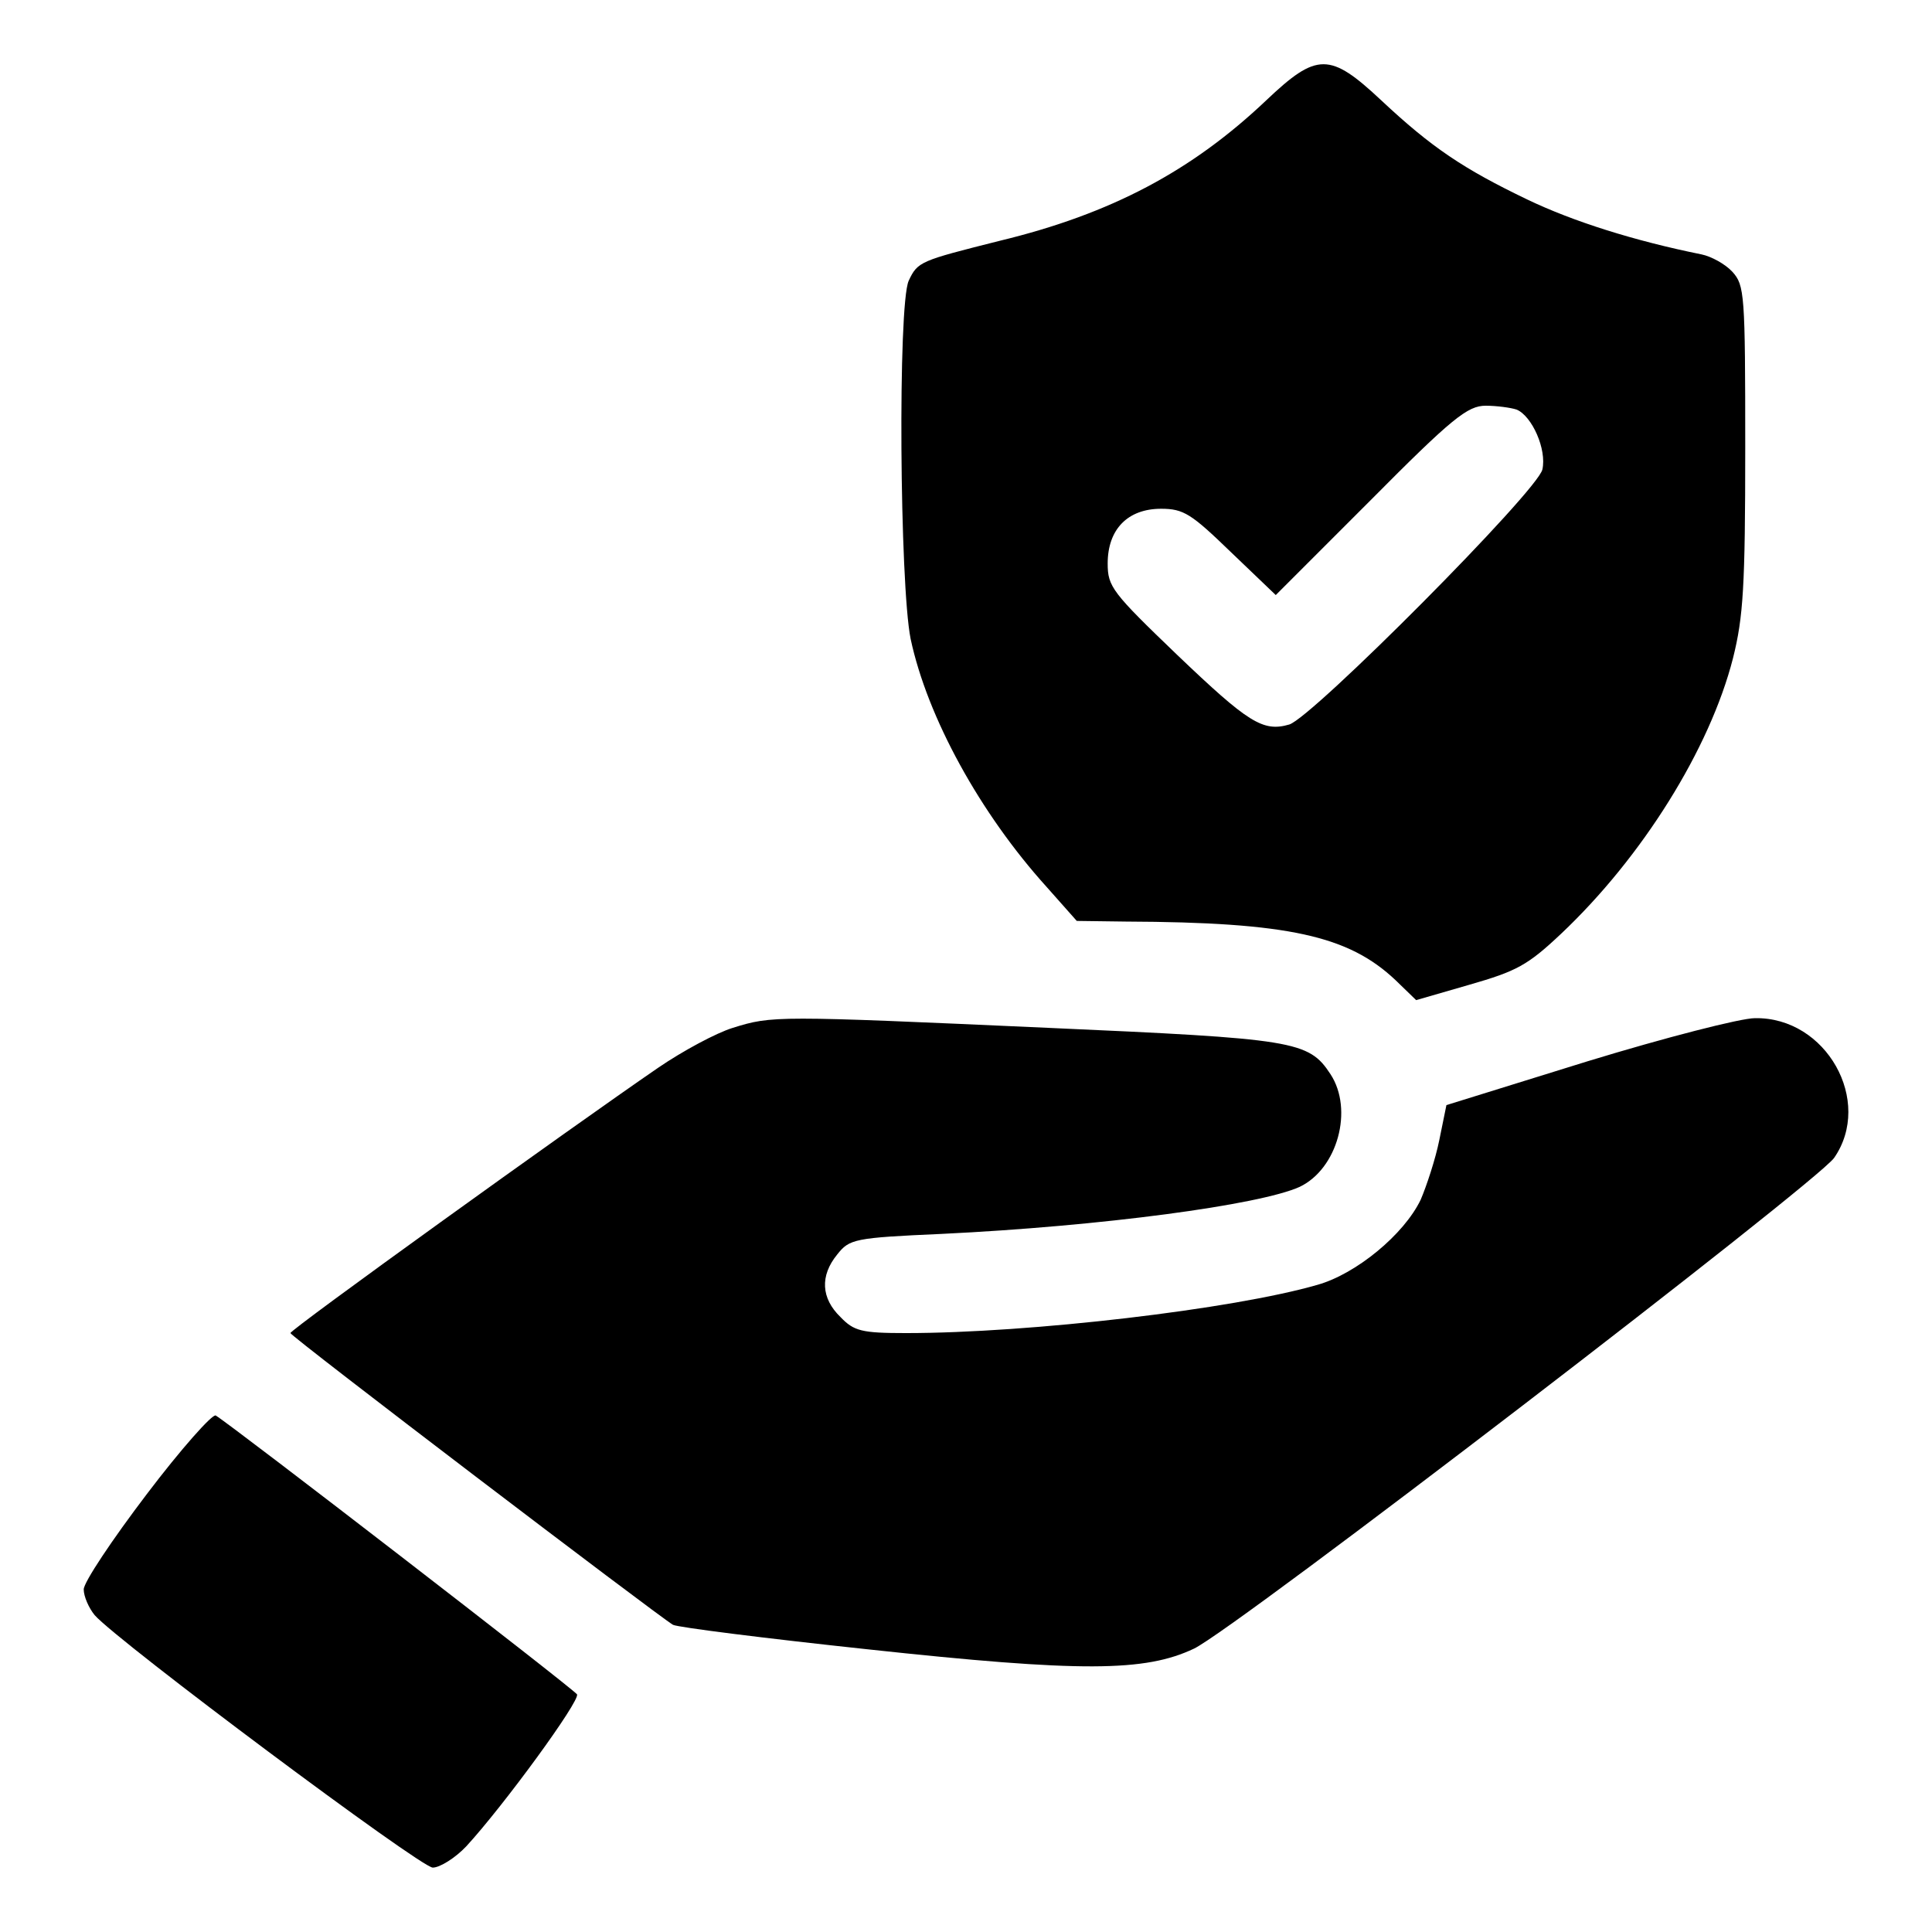
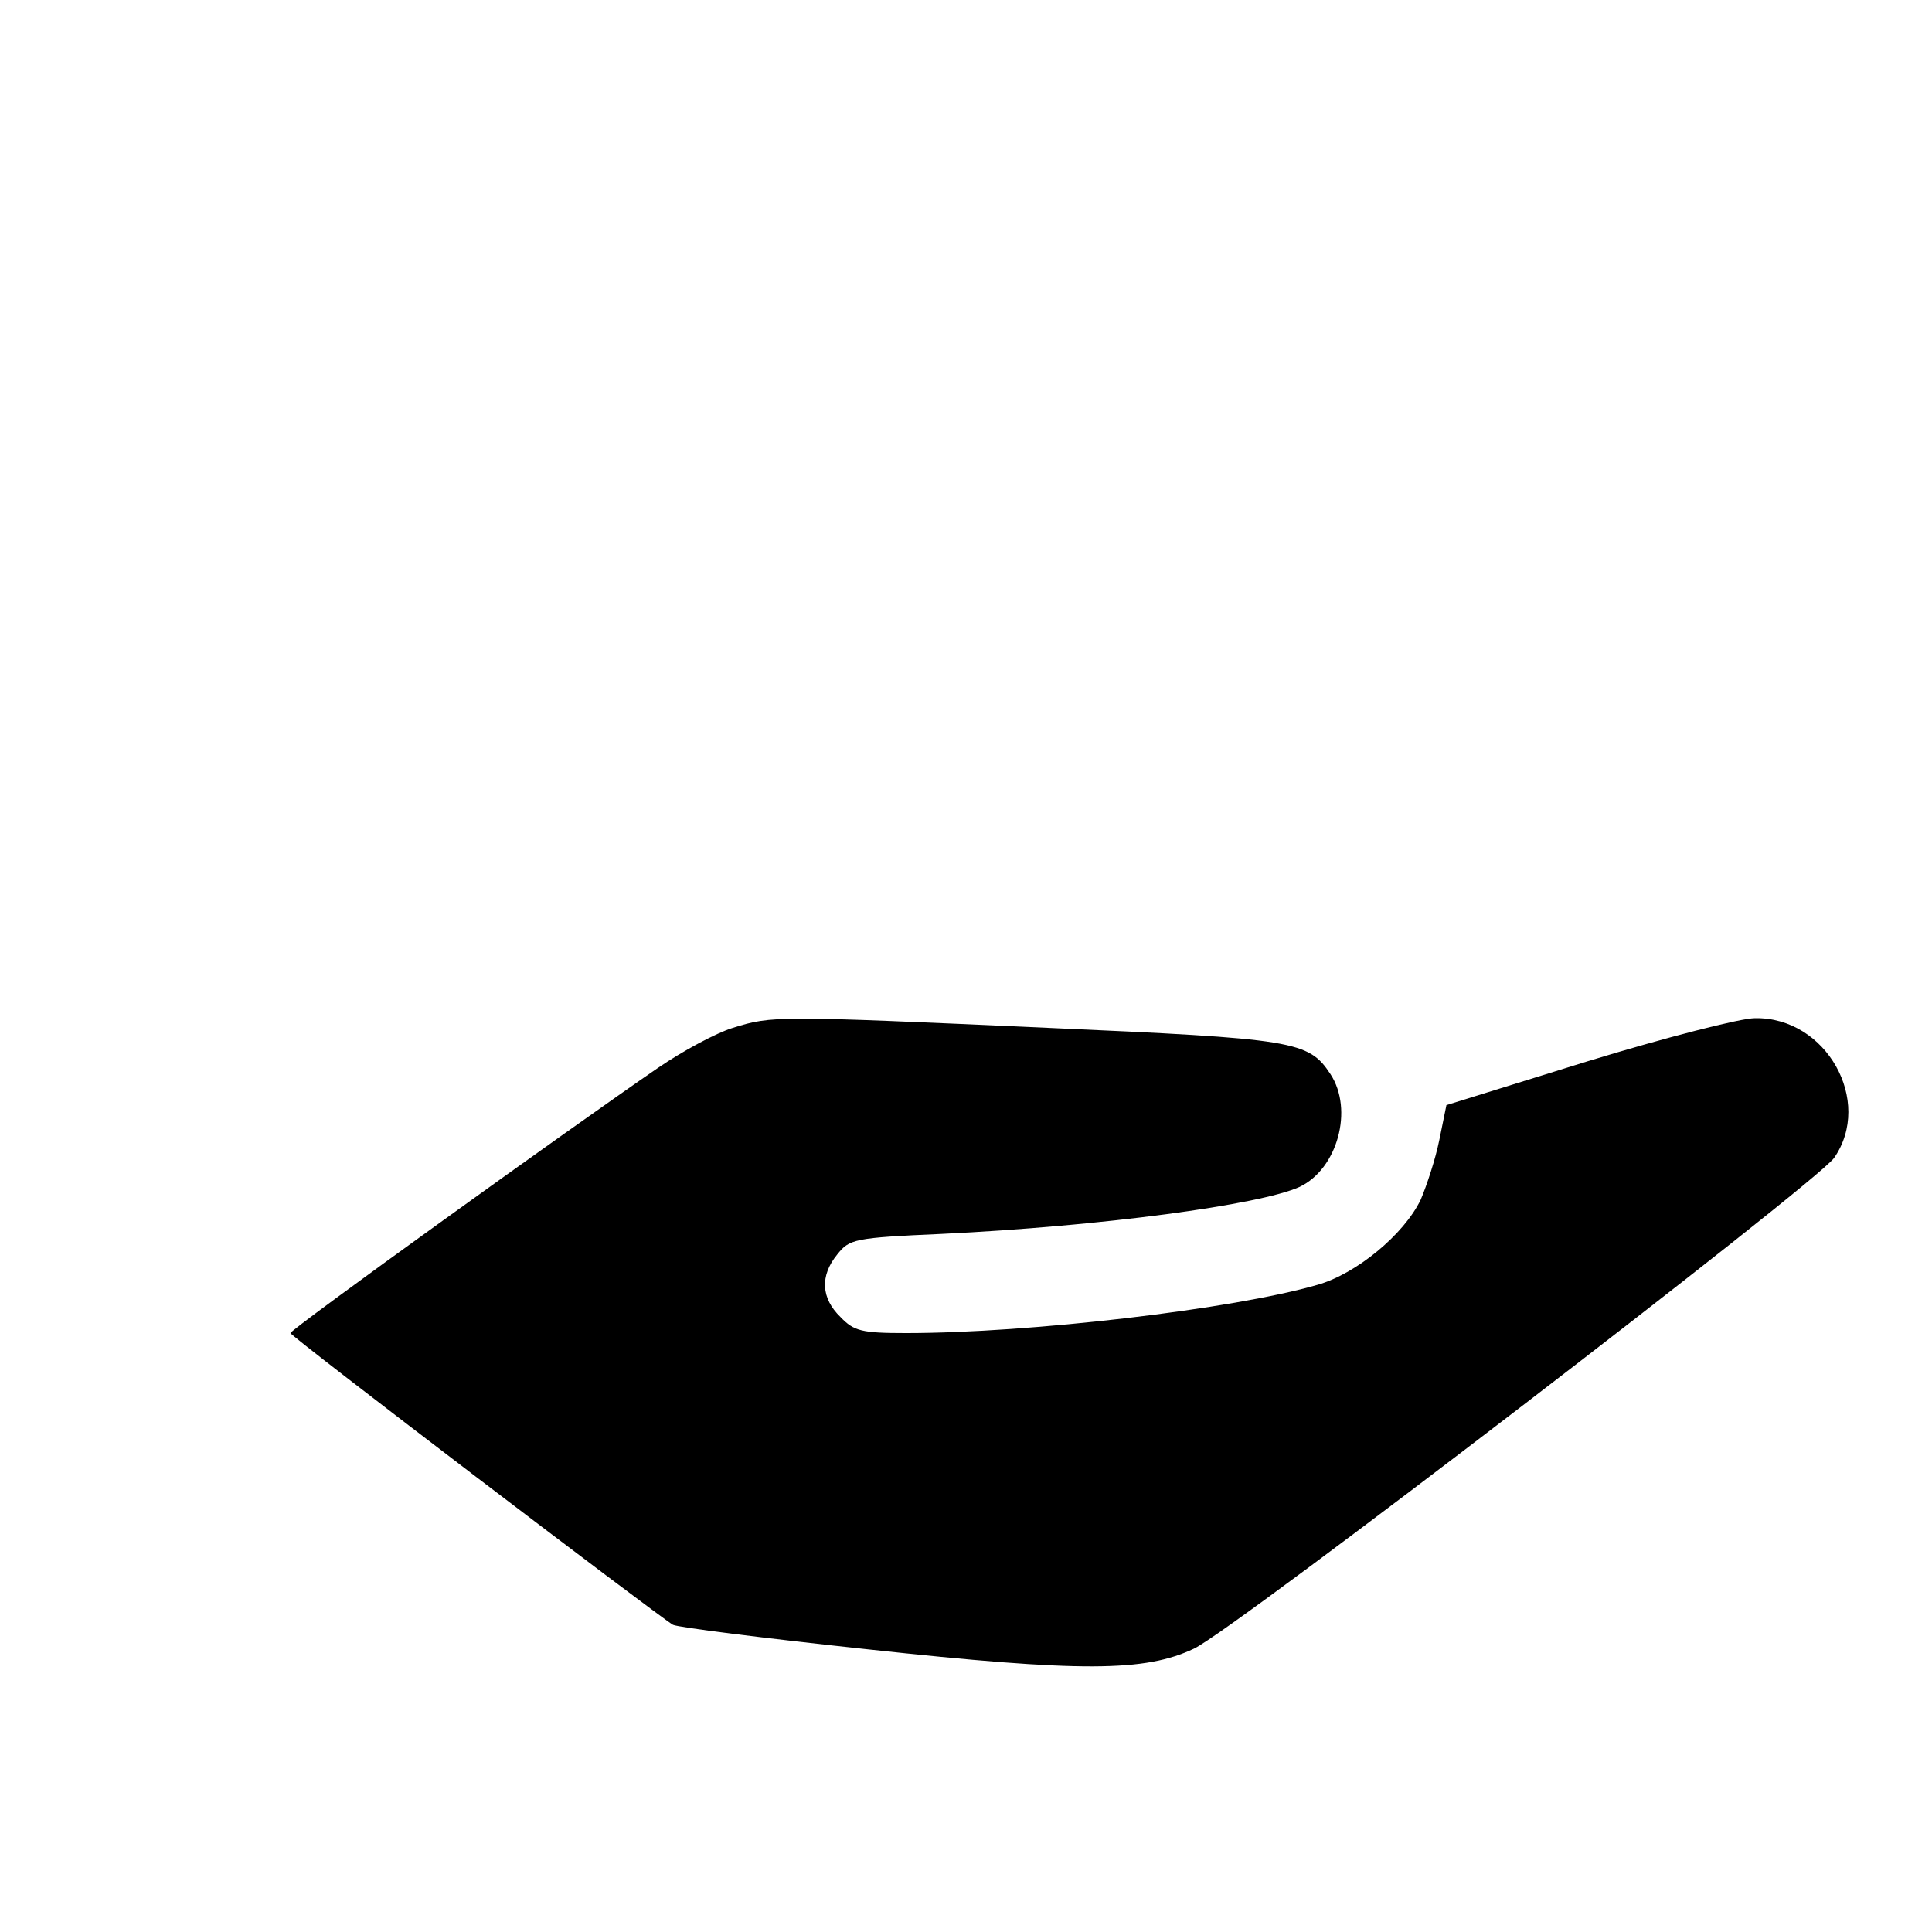
<svg xmlns="http://www.w3.org/2000/svg" version="1.0" width="300pt" height="300pt" viewBox="0 0 300 300" preserveAspectRatio="xMidYMid meet">
  <g transform="translate(0,300) scale(0.1,-0.1)" fill="#000000" stroke="none">
-     <path d="M1966 2844 c-115 -109 -240 -176 -414 -218 -123 -31 -127 -32 -141 -62 -17 -38 -14 -471 3 -556 26 -122 108 -271 211 -385 l47 -53 76 -1 c253 -1 346 -22 419 -91 l32 -31 83 24 c73 21 90 30 142 79 126 119 231 287 267 428 16 64 19 111 19 327 0 239 -1 252 -20 273 -11 12 -33 24 -48 27 -104 21 -199 51 -270 85 -100 48 -149 81 -227 154 -80 75 -100 75 -179 0z m389 -480 c24 -10 47 -62 40 -93 -7 -33 -357 -385 -393 -396 -41 -12 -64 3 -174 108 -101 97 -108 106 -108 142 0 53 31 85 83 85 35 0 47 -8 108 -67 l70 -67 147 147 c127 128 151 147 179 147 17 0 39 -3 48 -6z" />
    <path d="M1138 1404 c-26 -8 -78 -36 -116 -62 -137 -94 -572 -407 -571 -412 0 -5 569 -438 594 -453 8 -4 143 -21 302 -38 333 -36 431 -35 507 1 65 31 965 722 994 762 61 88 -12 219 -123 217 -22 0 -139 -30 -260 -67 l-219 -68 -11 -54 c-6 -30 -20 -72 -29 -93 -26 -54 -100 -115 -160 -132 -131 -38 -447 -75 -639 -75 -69 0 -81 3 -102 25 -30 29 -32 64 -5 97 19 24 26 26 162 32 249 12 494 45 556 73 59 28 84 120 48 175 -34 52 -56 55 -439 72 -423 19 -428 19 -489 0z" />
-     <path d="M228 680 c-54 -71 -98 -137 -98 -148 0 -11 8 -29 17 -40 36 -41 506 -392 525 -392 11 0 35 15 52 33 58 63 177 226 172 236 -6 9 -536 418 -561 433 -5 3 -54 -52 -107 -122z" />
  </g>
</svg>